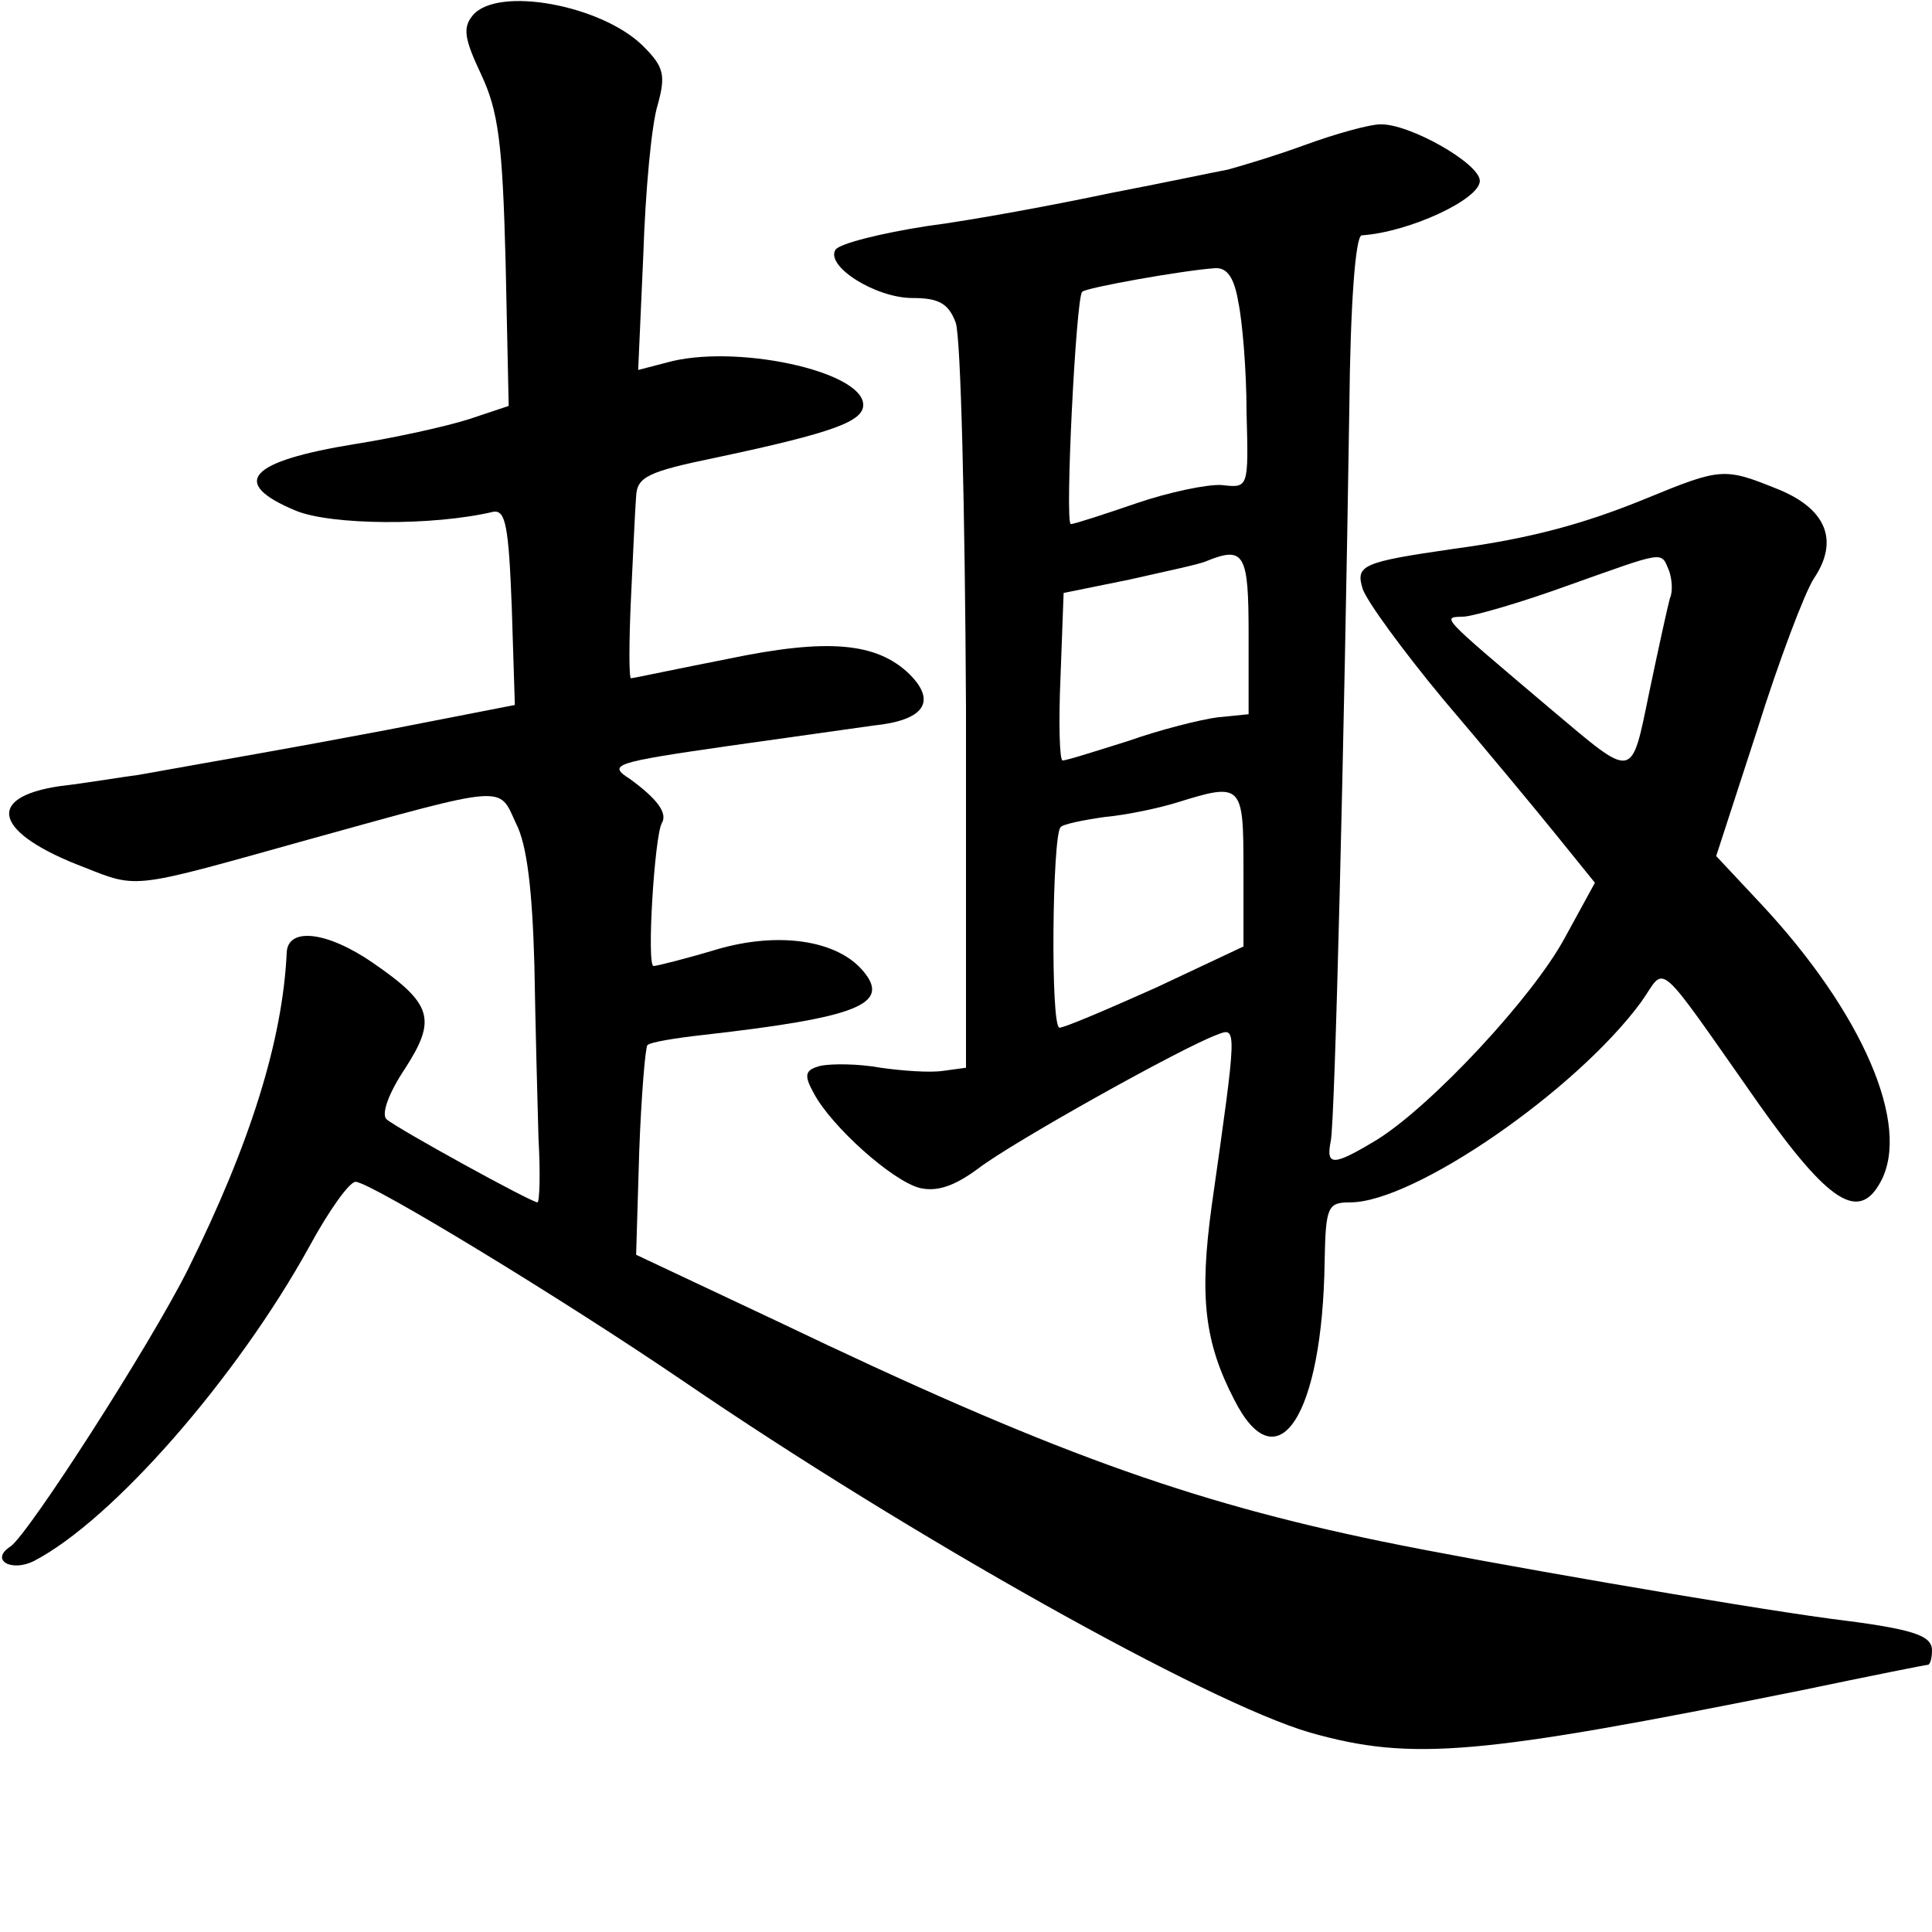
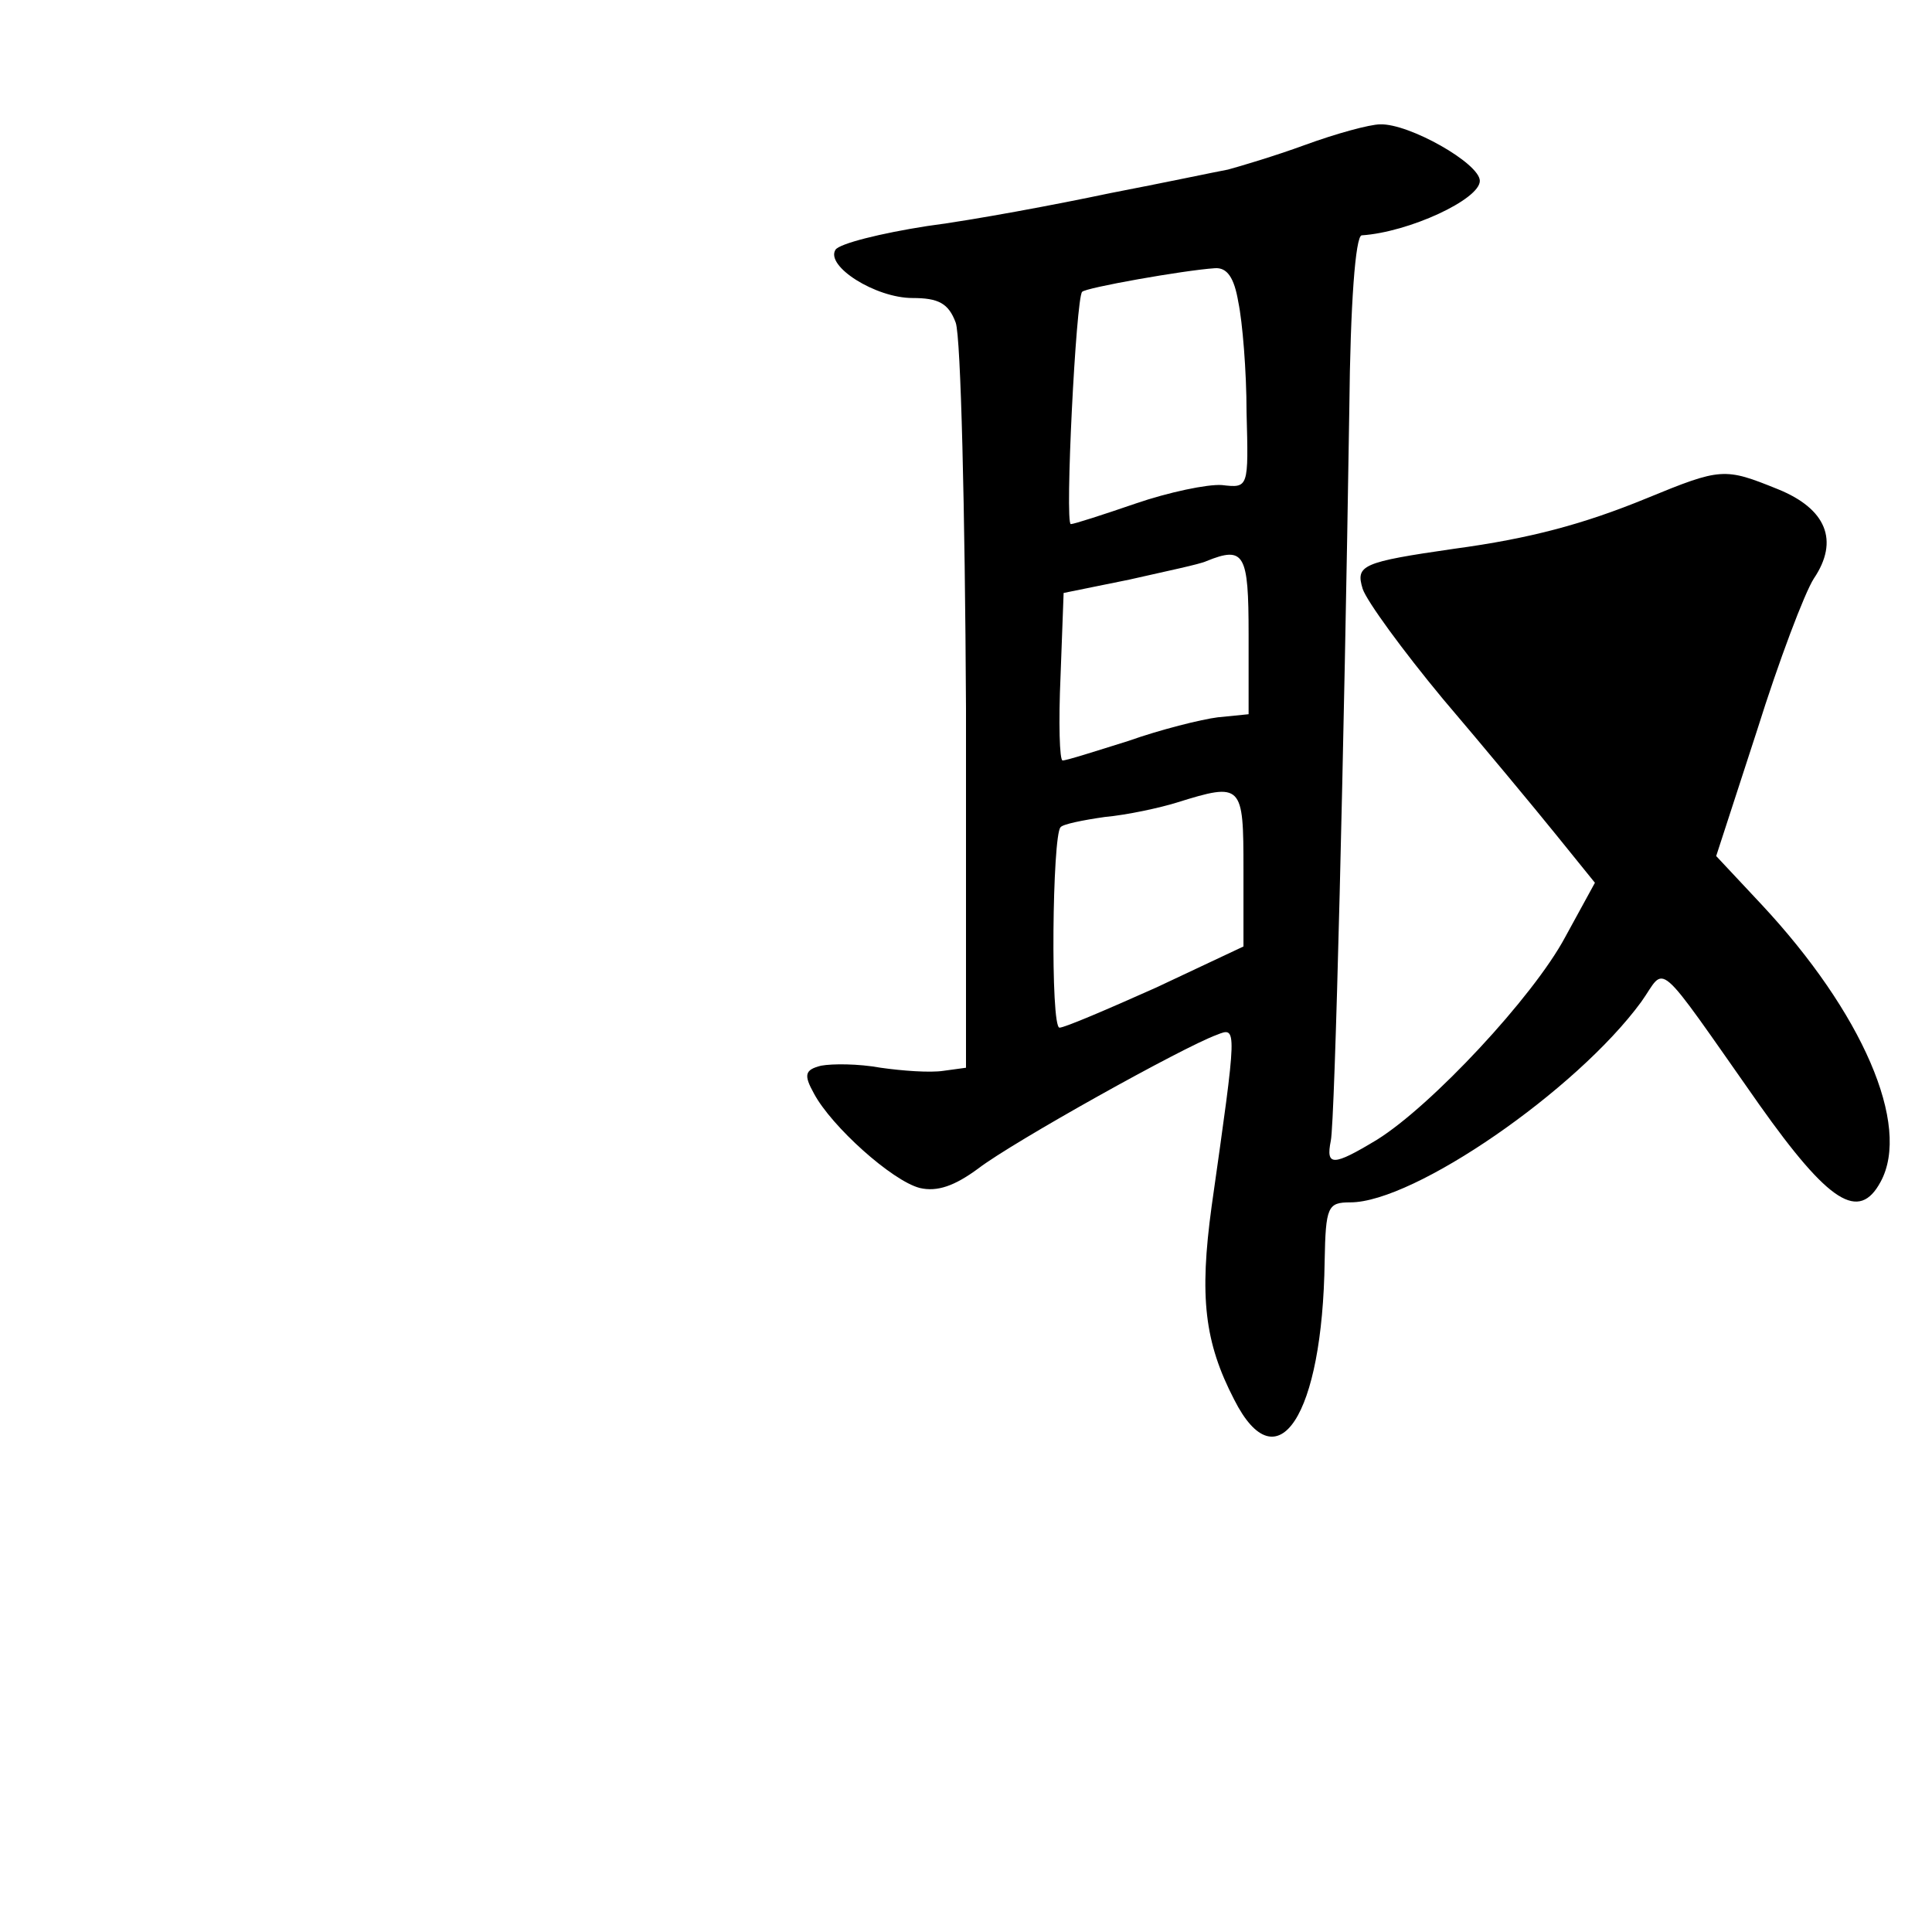
<svg xmlns="http://www.w3.org/2000/svg" version="1.0" width="188pt" height="188pt" viewBox="0 0 188 188" preserveAspectRatio="xMidYMid meet">
  <g transform="translate(0,188) scale(0.1,-0.1)" fill="#000000" stroke="none">
-     <path d="M460 1865 c-10 -12 -8 -23 8 -57 17 -36 21 -67 24 -183 l3 -140 -39 -13 c-22 -7 -72 -18 -110 -24 -105 -17 -123 -38 -58 -65 34 -14 133 -15 192 -1 12 2 15 -14 18 -93 l3 -95 -123 -24 c-111 -21 -143 -26 -243 -44 -16 -2 -51 -8 -77 -11 -74 -11 -63 -46 24 -79 53 -21 46 -21 218 27 195 54 185 53 202 16 11 -21 16 -66 18 -138 1 -58 3 -134 4 -169 2 -34 1 -62 -1 -62 -6 0 -137 72 -147 81 -5 5 2 25 18 49 31 48 27 63 -31 103 -45 31 -83 35 -84 10 -4 -85 -35 -185 -96 -308 -37 -74 -156 -259 -173 -270 -20 -13 1 -25 23 -14 77 40 198 179 268 306 19 35 39 63 45 63 14 0 200 -113 319 -194 221 -151 510 -313 610 -342 99 -28 164 -22 477 41 67 14 122 25 124 25 2 0 4 6 4 14 0 15 -19 21 -100 31 -89 12 -338 55 -435 75 -189 39 -325 88 -588 214 l-138 65 3 100 c2 55 6 102 8 104 3 3 28 7 55 10 150 17 182 30 155 62 -25 30 -82 39 -143 21 -30 -9 -58 -16 -61 -16 -7 0 1 127 8 139 6 10 -5 24 -31 43 -22 14 -16 16 95 32 64 9 128 18 142 20 49 5 62 23 35 50 -32 31 -80 35 -176 15 -51 -10 -93 -19 -95 -19 -2 0 -2 35 0 78 2 42 4 87 5 99 1 19 11 24 79 38 113 24 142 35 142 51 0 33 -126 60 -192 41 l-27 -7 5 112 c2 62 8 127 14 146 8 29 6 37 -14 57 -40 40 -142 59 -166 30z" />
-     <path d="M1270 1739 c-30 -11 -64 -21 -75 -24 -11 -2 -63 -13 -115 -23 -52 -11 -132 -26 -178 -32 -45 -7 -85 -17 -89 -23 -10 -16 39 -47 75 -47 25 0 35 -5 42 -24 5 -14 9 -182 10 -375 l0 -350 -22 -3 c-13 -2 -40 0 -61 3 -22 4 -47 4 -58 2 -16 -4 -17 -9 -7 -27 17 -32 76 -85 103 -92 17 -4 34 2 57 19 34 26 199 118 232 130 20 8 20 9 -5 -167 -12 -88 -7 -132 22 -188 42 -83 86 -16 88 135 1 53 3 57 25 57 62 0 220 109 283 195 25 35 11 48 115 -100 68 -96 97 -114 118 -75 30 55 -18 165 -116 270 l-44 47 40 123 c21 67 46 133 55 147 25 37 12 68 -35 87 -52 21 -55 21 -128 -9 -61 -25 -113 -39 -187 -49 -90 -13 -96 -16 -89 -39 4 -12 39 -60 78 -107 40 -47 89 -106 110 -132 l38 -47 -29 -53 c-31 -58 -130 -164 -183 -197 -43 -26 -50 -26 -45 -1 4 19 13 385 18 712 1 103 6 168 12 169 46 3 115 35 115 53 0 17 -69 56 -97 55 -10 0 -43 -9 -73 -20z m-65 -153 c4 -19 8 -67 8 -107 2 -74 2 -74 -24 -71 -14 1 -52 -7 -84 -18 -32 -11 -60 -20 -63 -20 -6 0 5 220 11 226 3 4 99 21 129 23 12 1 19 -9 23 -33z m10 -323 l0 -78 -30 -3 c-16 -2 -56 -12 -87 -23 -32 -10 -60 -19 -64 -19 -3 0 -4 37 -2 82 l3 81 64 13 c35 8 69 15 75 18 37 15 41 7 41 -71z m409 62 c3 -8 4 -21 1 -27 -2 -7 -11 -48 -20 -91 -18 -87 -14 -86 -96 -17 -111 94 -106 89 -84 90 11 1 56 14 100 30 96 34 91 34 99 15z m-414 -291 l0 -75 -85 -40 c-47 -21 -89 -39 -94 -39 -9 0 -7 187 1 195 2 3 22 7 43 10 22 2 54 9 70 14 64 20 65 18 65 -65z" />
+     <path d="M1270 1739 c-30 -11 -64 -21 -75 -24 -11 -2 -63 -13 -115 -23 -52 -11 -132 -26 -178 -32 -45 -7 -85 -17 -89 -23 -10 -16 39 -47 75 -47 25 0 35 -5 42 -24 5 -14 9 -182 10 -375 l0 -350 -22 -3 c-13 -2 -40 0 -61 3 -22 4 -47 4 -58 2 -16 -4 -17 -9 -7 -27 17 -32 76 -85 103 -92 17 -4 34 2 57 19 34 26 199 118 232 130 20 8 20 9 -5 -167 -12 -88 -7 -132 22 -188 42 -83 86 -16 88 135 1 53 3 57 25 57 62 0 220 109 283 195 25 35 11 48 115 -100 68 -96 97 -114 118 -75 30 55 -18 165 -116 270 l-44 47 40 123 c21 67 46 133 55 147 25 37 12 68 -35 87 -52 21 -55 21 -128 -9 -61 -25 -113 -39 -187 -49 -90 -13 -96 -16 -89 -39 4 -12 39 -60 78 -107 40 -47 89 -106 110 -132 l38 -47 -29 -53 c-31 -58 -130 -164 -183 -197 -43 -26 -50 -26 -45 -1 4 19 13 385 18 712 1 103 6 168 12 169 46 3 115 35 115 53 0 17 -69 56 -97 55 -10 0 -43 -9 -73 -20z m-65 -153 c4 -19 8 -67 8 -107 2 -74 2 -74 -24 -71 -14 1 -52 -7 -84 -18 -32 -11 -60 -20 -63 -20 -6 0 5 220 11 226 3 4 99 21 129 23 12 1 19 -9 23 -33z m10 -323 l0 -78 -30 -3 c-16 -2 -56 -12 -87 -23 -32 -10 -60 -19 -64 -19 -3 0 -4 37 -2 82 l3 81 64 13 c35 8 69 15 75 18 37 15 41 7 41 -71z m409 62 z m-414 -291 l0 -75 -85 -40 c-47 -21 -89 -39 -94 -39 -9 0 -7 187 1 195 2 3 22 7 43 10 22 2 54 9 70 14 64 20 65 18 65 -65z" />
  </g>
</svg>